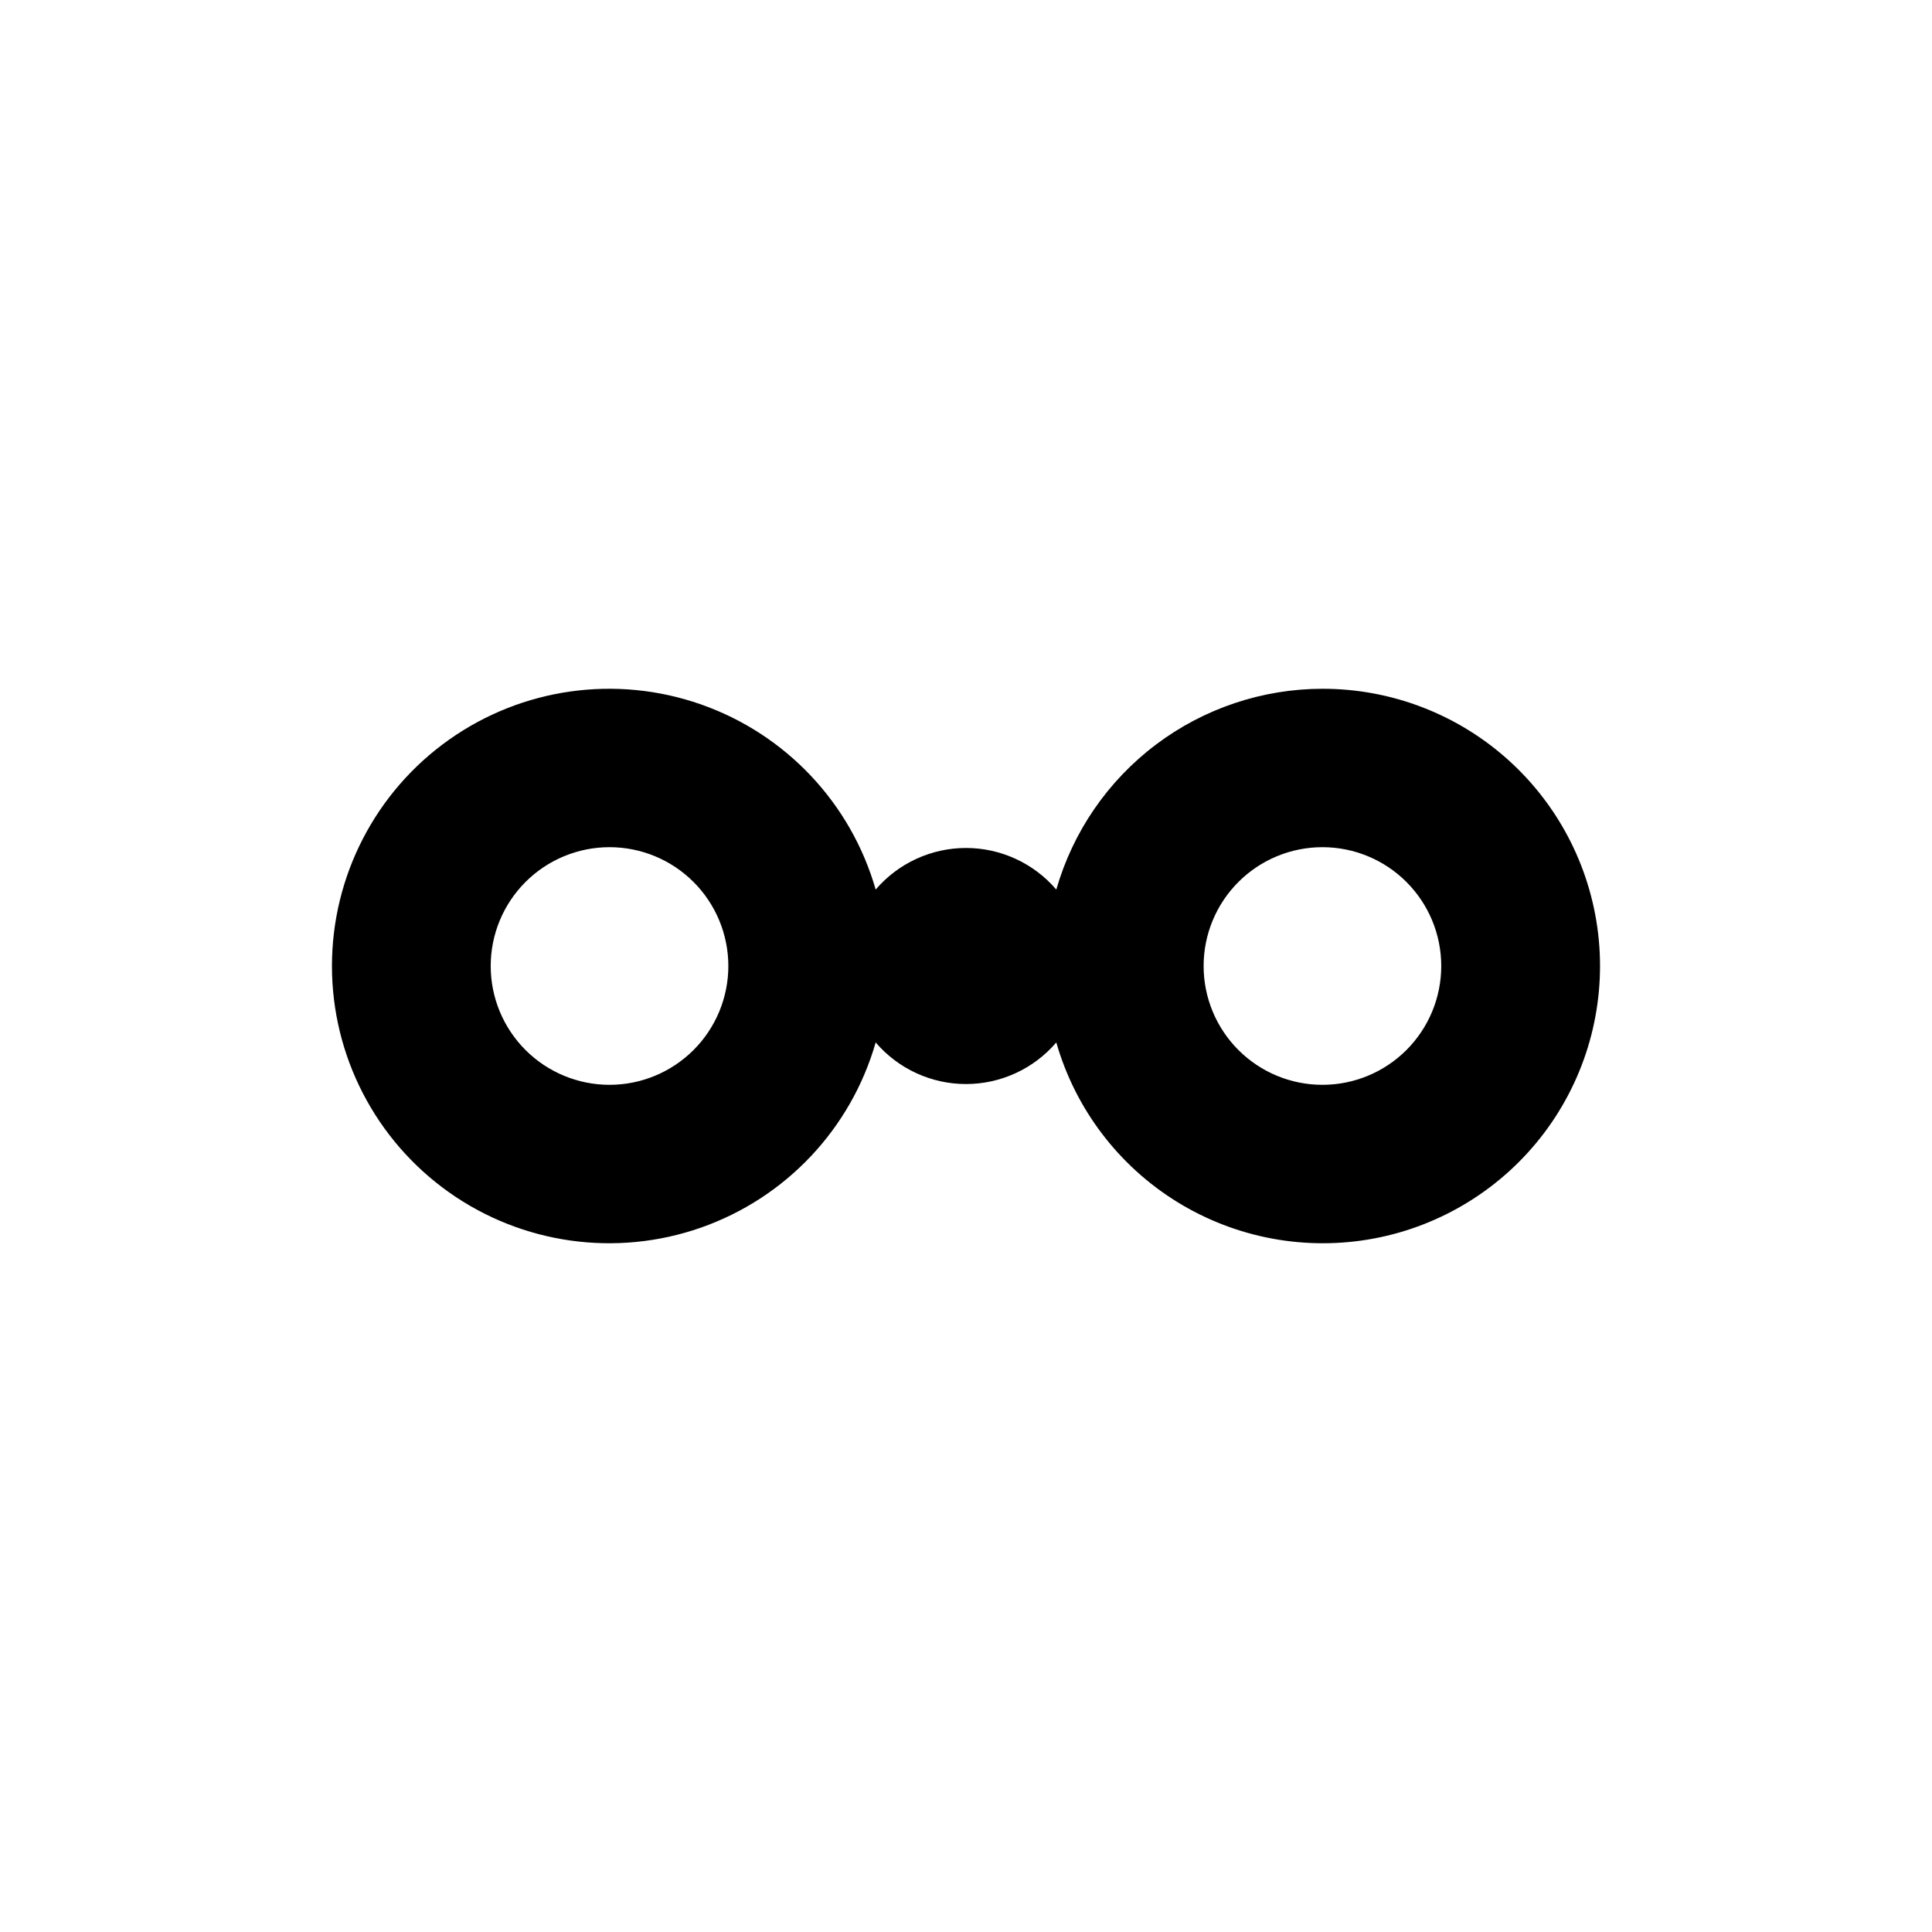
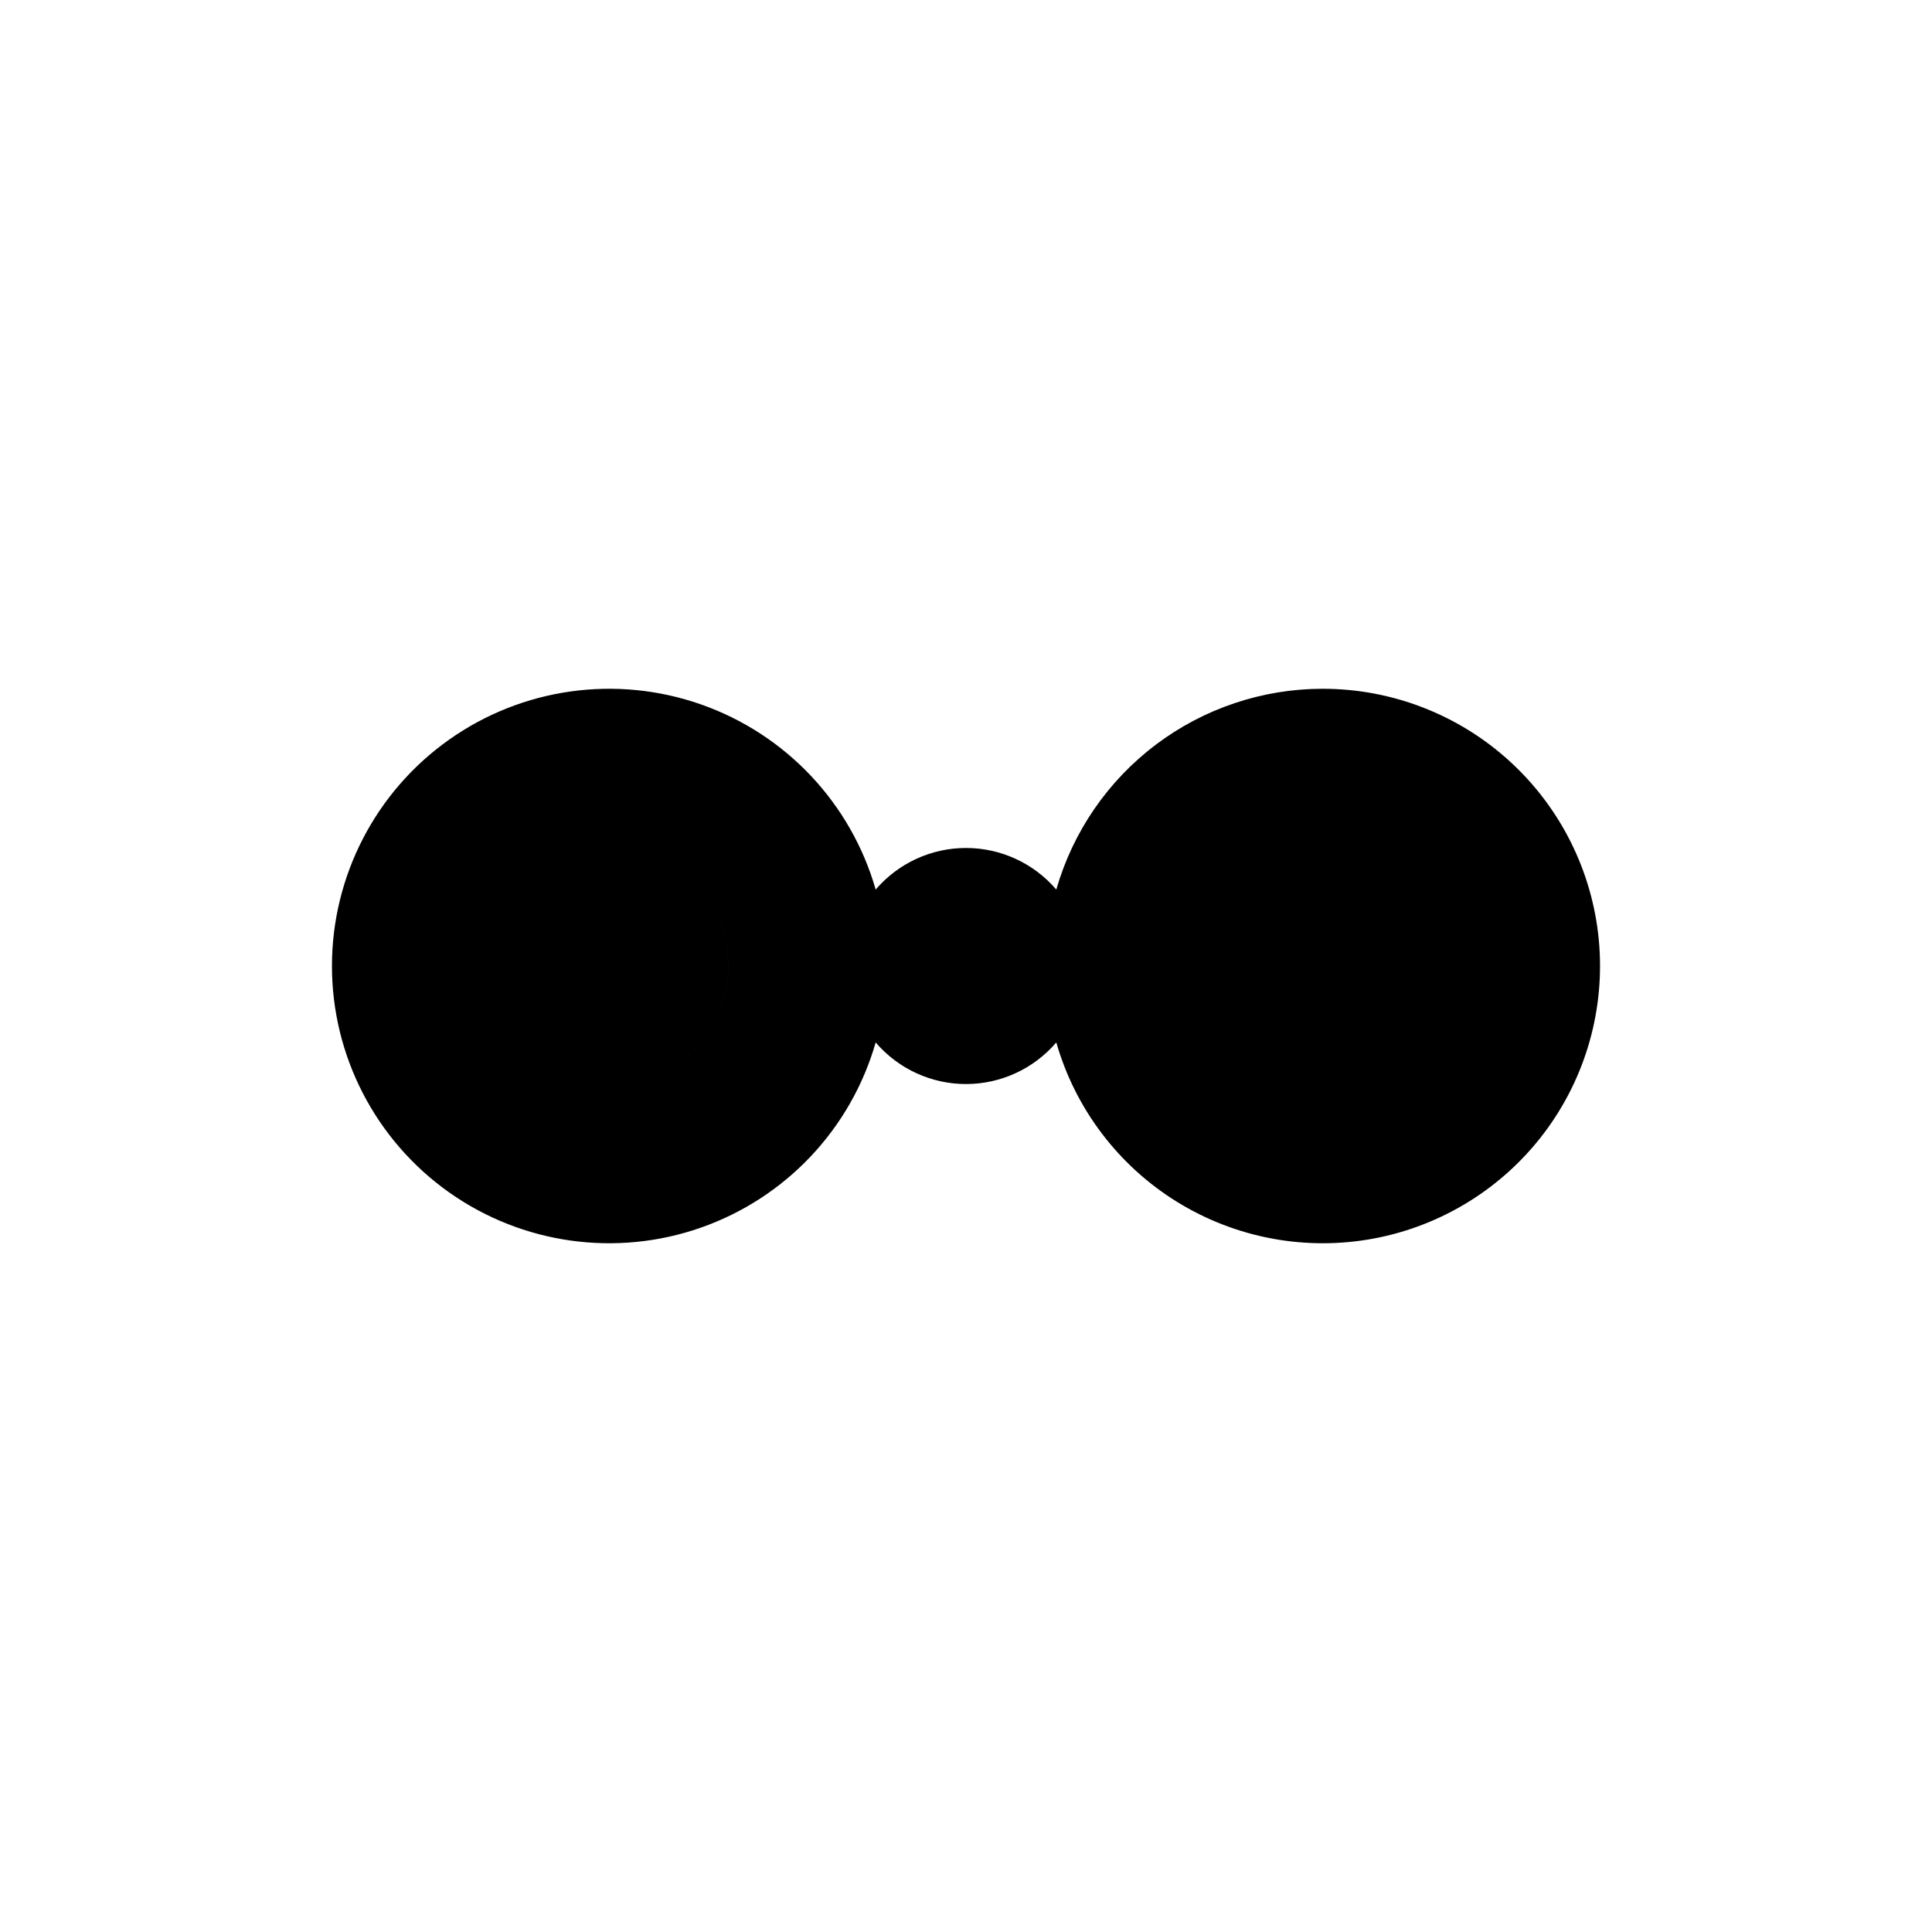
<svg xmlns="http://www.w3.org/2000/svg" fill="#000000" width="800px" height="800px" version="1.1" viewBox="144 144 512 512">
-   <path d="m494.46 326.53c-15.938 0.02-31.434 5.219-44.156 14.82-12.723 9.598-21.98 23.074-26.375 38.395-5.984-6.996-14.727-11.023-23.93-11.023-9.207 0-17.949 4.027-23.934 11.023-6.566-22.898-23.824-41.188-46.305-49.074-22.477-7.883-47.379-4.383-66.812 9.395-19.43 13.773-30.977 36.117-30.977 59.938 0 23.816 11.547 46.16 30.977 59.938 19.434 13.773 44.336 17.277 66.812 9.391 22.48-7.883 39.738-26.176 46.305-49.074 5.984 6.996 14.727 11.023 23.934 11.023 9.203 0 17.945-4.027 23.93-11.023 5.047 17.602 16.484 32.68 32.07 42.289 15.586 9.605 34.195 13.051 52.188 9.652 17.988-3.398 34.062-13.391 45.074-28.02 11.008-14.629 16.156-32.84 14.441-51.07-1.719-18.227-10.18-35.156-23.727-47.473-13.547-12.316-31.207-19.129-49.516-19.105zm-188.93 104.96c-8.352 0-16.359-3.32-22.266-9.223-5.906-5.906-9.223-13.914-9.223-22.266s3.316-16.363 9.223-22.266c5.906-5.906 13.914-9.223 22.266-9.223 8.352 0 16.359 3.316 22.266 9.223 5.902 5.902 9.223 13.914 9.223 22.266s-3.32 16.359-9.223 22.266c-5.906 5.902-13.914 9.223-22.266 9.223zm188.93 0h-0.004c-8.348 0-16.359-3.32-22.262-9.223-5.906-5.906-9.223-13.914-9.223-22.266s3.316-16.363 9.223-22.266c5.902-5.906 13.914-9.223 22.262-9.223 8.352 0 16.363 3.316 22.266 9.223 5.906 5.902 9.223 13.914 9.223 22.266s-3.316 16.359-9.223 22.266c-5.902 5.902-13.914 9.223-22.266 9.223z" />
+   <path d="m494.46 326.53c-15.938 0.02-31.434 5.219-44.156 14.82-12.723 9.598-21.98 23.074-26.375 38.395-5.984-6.996-14.727-11.023-23.93-11.023-9.207 0-17.949 4.027-23.934 11.023-6.566-22.898-23.824-41.188-46.305-49.074-22.477-7.883-47.379-4.383-66.812 9.395-19.43 13.773-30.977 36.117-30.977 59.938 0 23.816 11.547 46.16 30.977 59.938 19.434 13.773 44.336 17.277 66.812 9.391 22.48-7.883 39.738-26.176 46.305-49.074 5.984 6.996 14.727 11.023 23.934 11.023 9.203 0 17.945-4.027 23.93-11.023 5.047 17.602 16.484 32.68 32.07 42.289 15.586 9.605 34.195 13.051 52.188 9.652 17.988-3.398 34.062-13.391 45.074-28.02 11.008-14.629 16.156-32.84 14.441-51.07-1.719-18.227-10.18-35.156-23.727-47.473-13.547-12.316-31.207-19.129-49.516-19.105zm-188.93 104.96c-8.352 0-16.359-3.32-22.266-9.223-5.906-5.906-9.223-13.914-9.223-22.266s3.316-16.363 9.223-22.266c5.906-5.906 13.914-9.223 22.266-9.223 8.352 0 16.359 3.316 22.266 9.223 5.902 5.902 9.223 13.914 9.223 22.266s-3.32 16.359-9.223 22.266c-5.906 5.902-13.914 9.223-22.266 9.223zh-0.004c-8.348 0-16.359-3.32-22.262-9.223-5.906-5.906-9.223-13.914-9.223-22.266s3.316-16.363 9.223-22.266c5.902-5.906 13.914-9.223 22.262-9.223 8.352 0 16.363 3.316 22.266 9.223 5.906 5.902 9.223 13.914 9.223 22.266s-3.316 16.359-9.223 22.266c-5.902 5.902-13.914 9.223-22.266 9.223z" />
</svg>